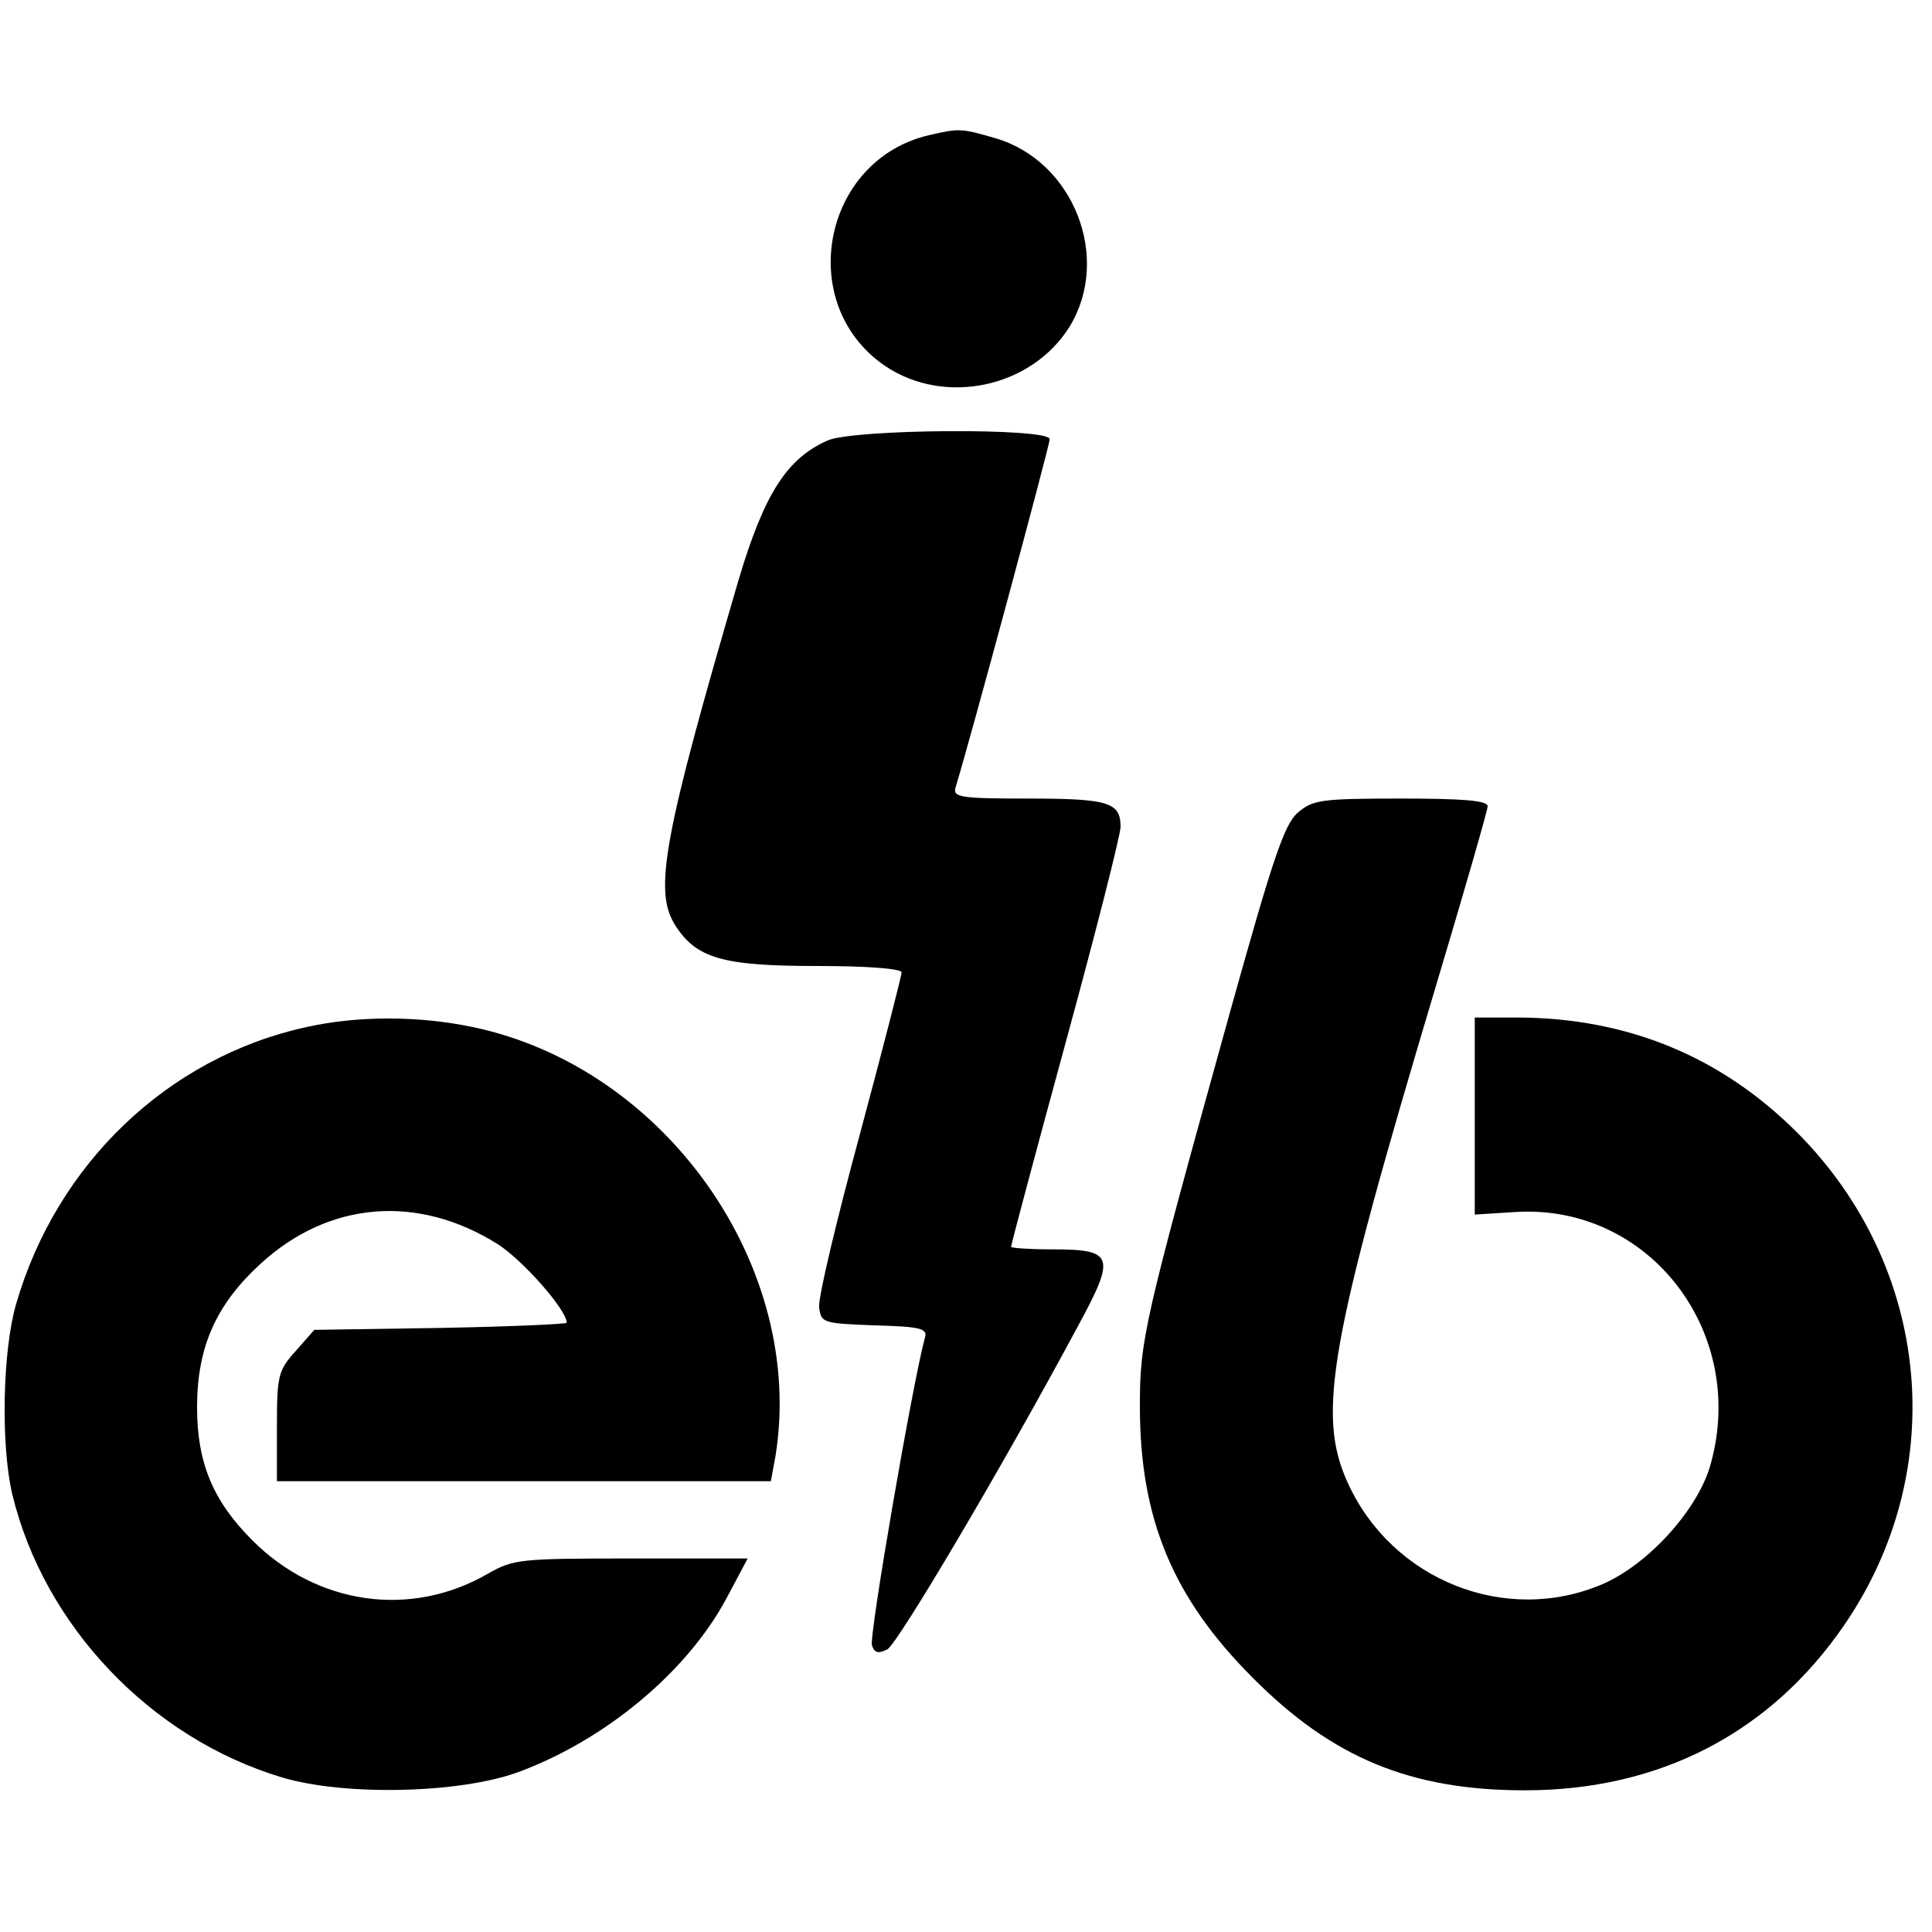
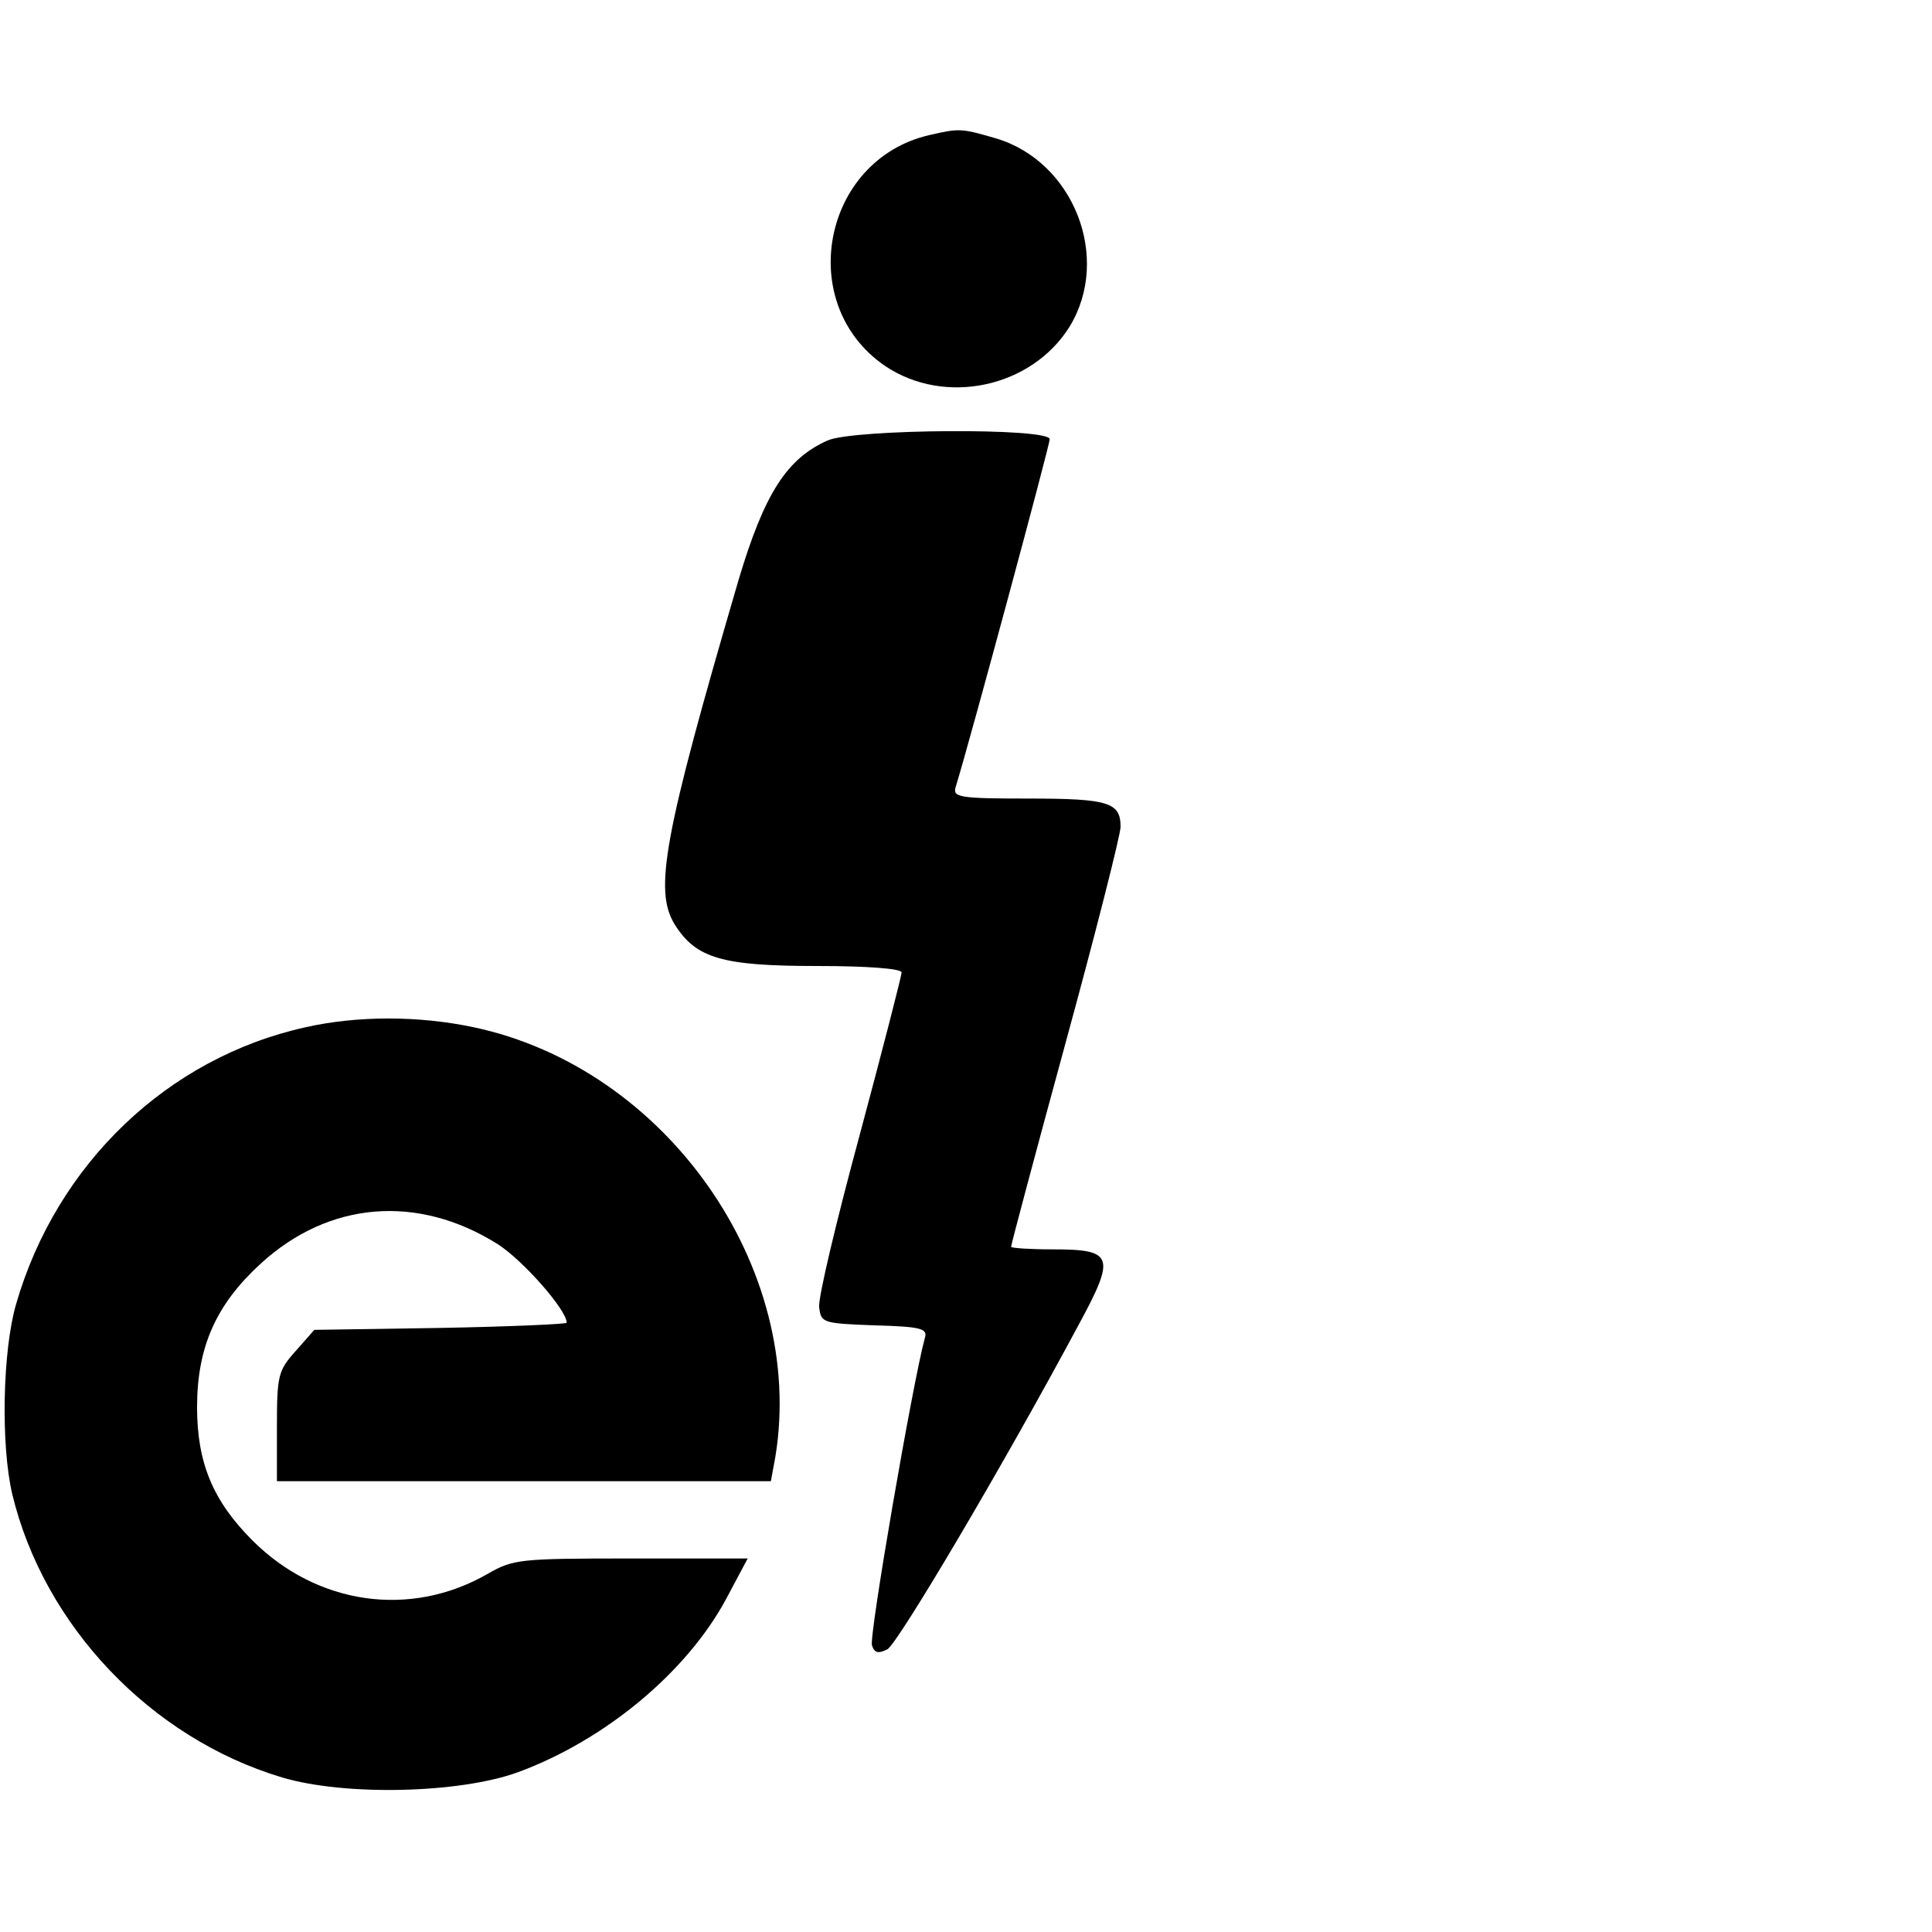
<svg xmlns="http://www.w3.org/2000/svg" version="1.0" width="300pt" height="300pt" viewBox="0 0 300 300" preserveAspectRatio="xMidYMid meet">
  <g transform="translate(0,300) scale(0.1,-0.1)" fill="#000000" stroke="none">
    <path d="M1442 2790 c-165 -39 -208 -262 -68 -358 93 -63 228 -34 287 61 65 107 6 256 -114 292 -55 16 -57 16 -105 5z" />
    <path d="M1285 2316 c-63 -28 -98 -82 -138 -216 -117 -400 -132 -483 -99 -536 33 -52 73 -64 221 -64 77 0 131 -4 131 -10 0 -5 -29 -118 -65 -252 -36 -133 -65 -254 -63 -268 3 -24 5 -25 86 -28 73 -2 83 -5 78 -20 -19 -70 -87 -464 -82 -477 4 -12 10 -13 24 -6 16 9 178 282 297 504 58 107 54 117 -41 117 -35 0 -64 2 -64 4 0 3 38 146 85 318 47 172 85 322 85 334 0 38 -18 44 -143 44 -108 0 -118 2 -113 18 23 75 146 531 146 540 0 18 -305 16 -345 -2z" />
-     <path d="M2015 1738 c-21 -19 -38 -69 -106 -313 -133 -479 -139 -505 -139 -609 0 -174 51 -297 175 -421 124 -125 246 -175 423 -175 209 0 381 89 496 257 165 241 134 556 -73 764 -119 119 -264 178 -433 179 l-68 0 0 -153 0 -153 63 4 c209 13 363 -189 302 -396 -21 -69 -97 -152 -167 -182 -150 -64 -326 6 -395 157 -49 107 -29 218 137 773 44 147 80 272 80 278 0 9 -39 12 -134 12 -126 0 -137 -2 -161 -22z" />
    <path d="M475 1405 c-214 -47 -387 -212 -450 -430 -21 -72 -24 -218 -6 -295 49 -204 215 -379 419 -440 97 -29 275 -25 366 8 136 50 263 156 324 270 l33 62 -181 0 c-173 0 -183 -1 -223 -24 -120 -69 -265 -48 -365 52 -61 61 -86 120 -86 207 0 94 30 160 99 223 106 97 244 108 368 30 39 -25 107 -102 107 -122 0 -2 -88 -6 -196 -8 l-196 -3 -29 -33 c-27 -30 -29 -38 -29 -117 l0 -85 384 0 383 0 7 38 c48 294 -170 604 -469 667 -85 18 -180 18 -260 0z" />
  </g>
</svg>